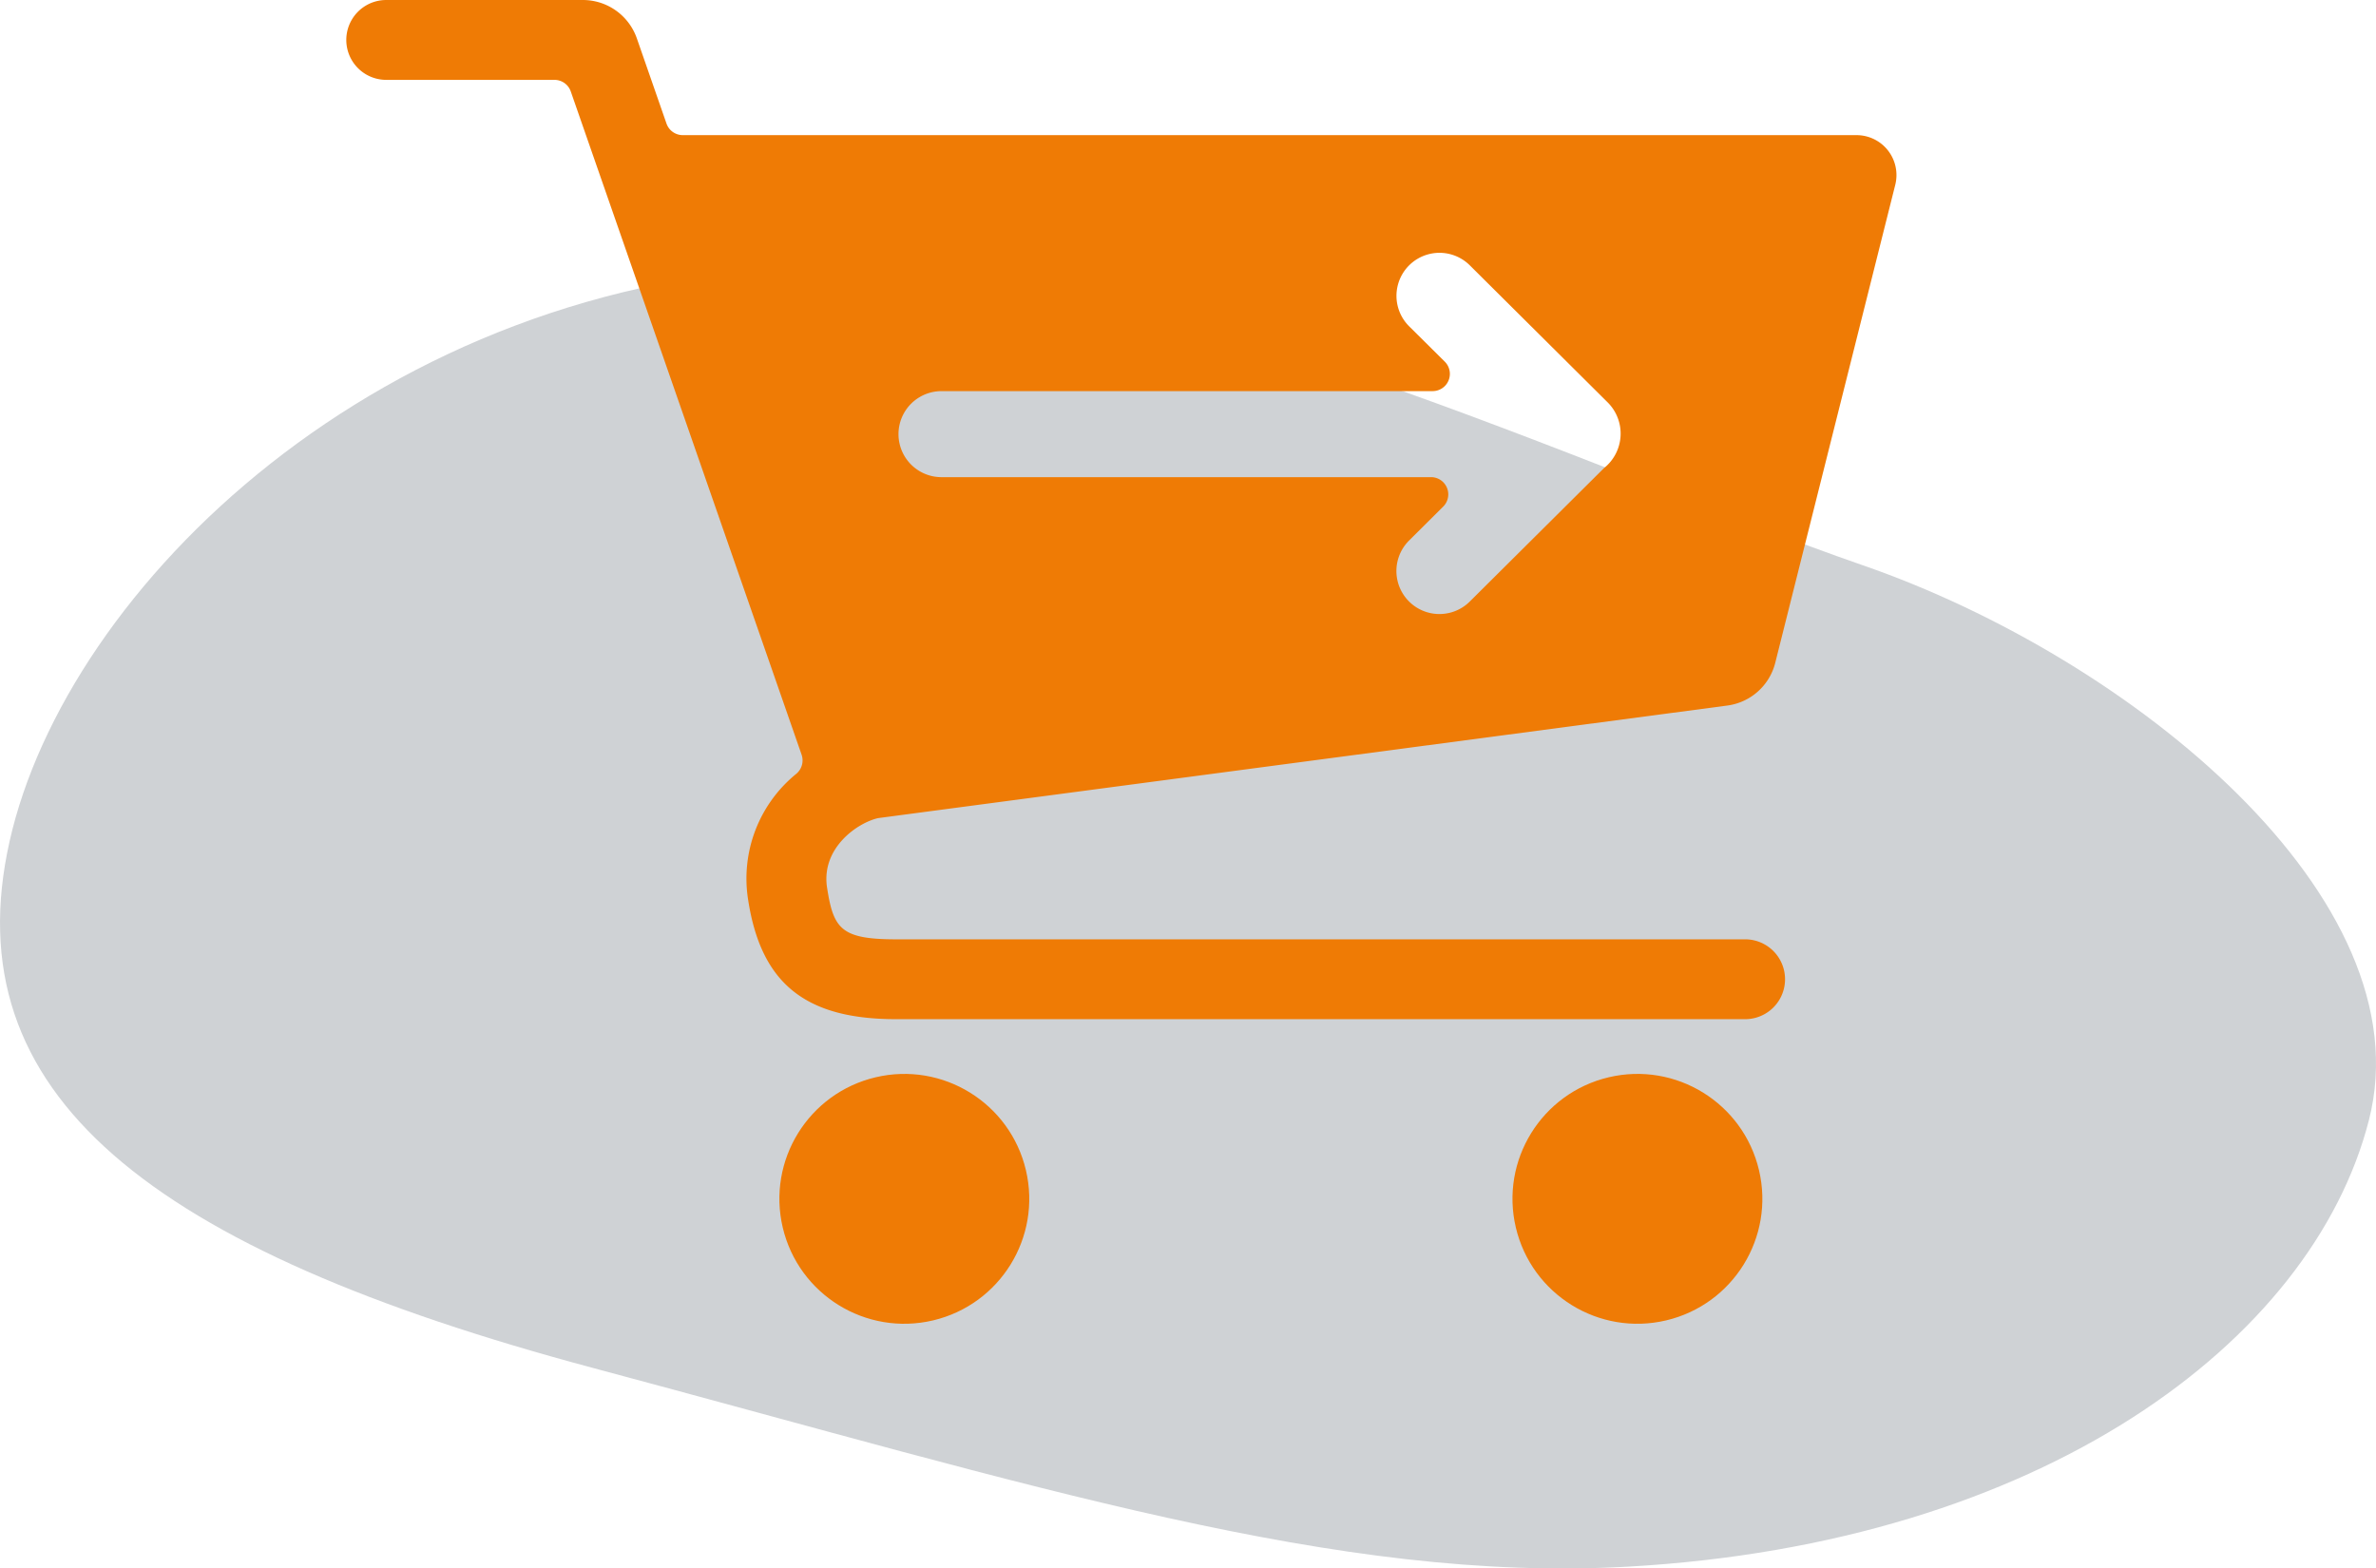
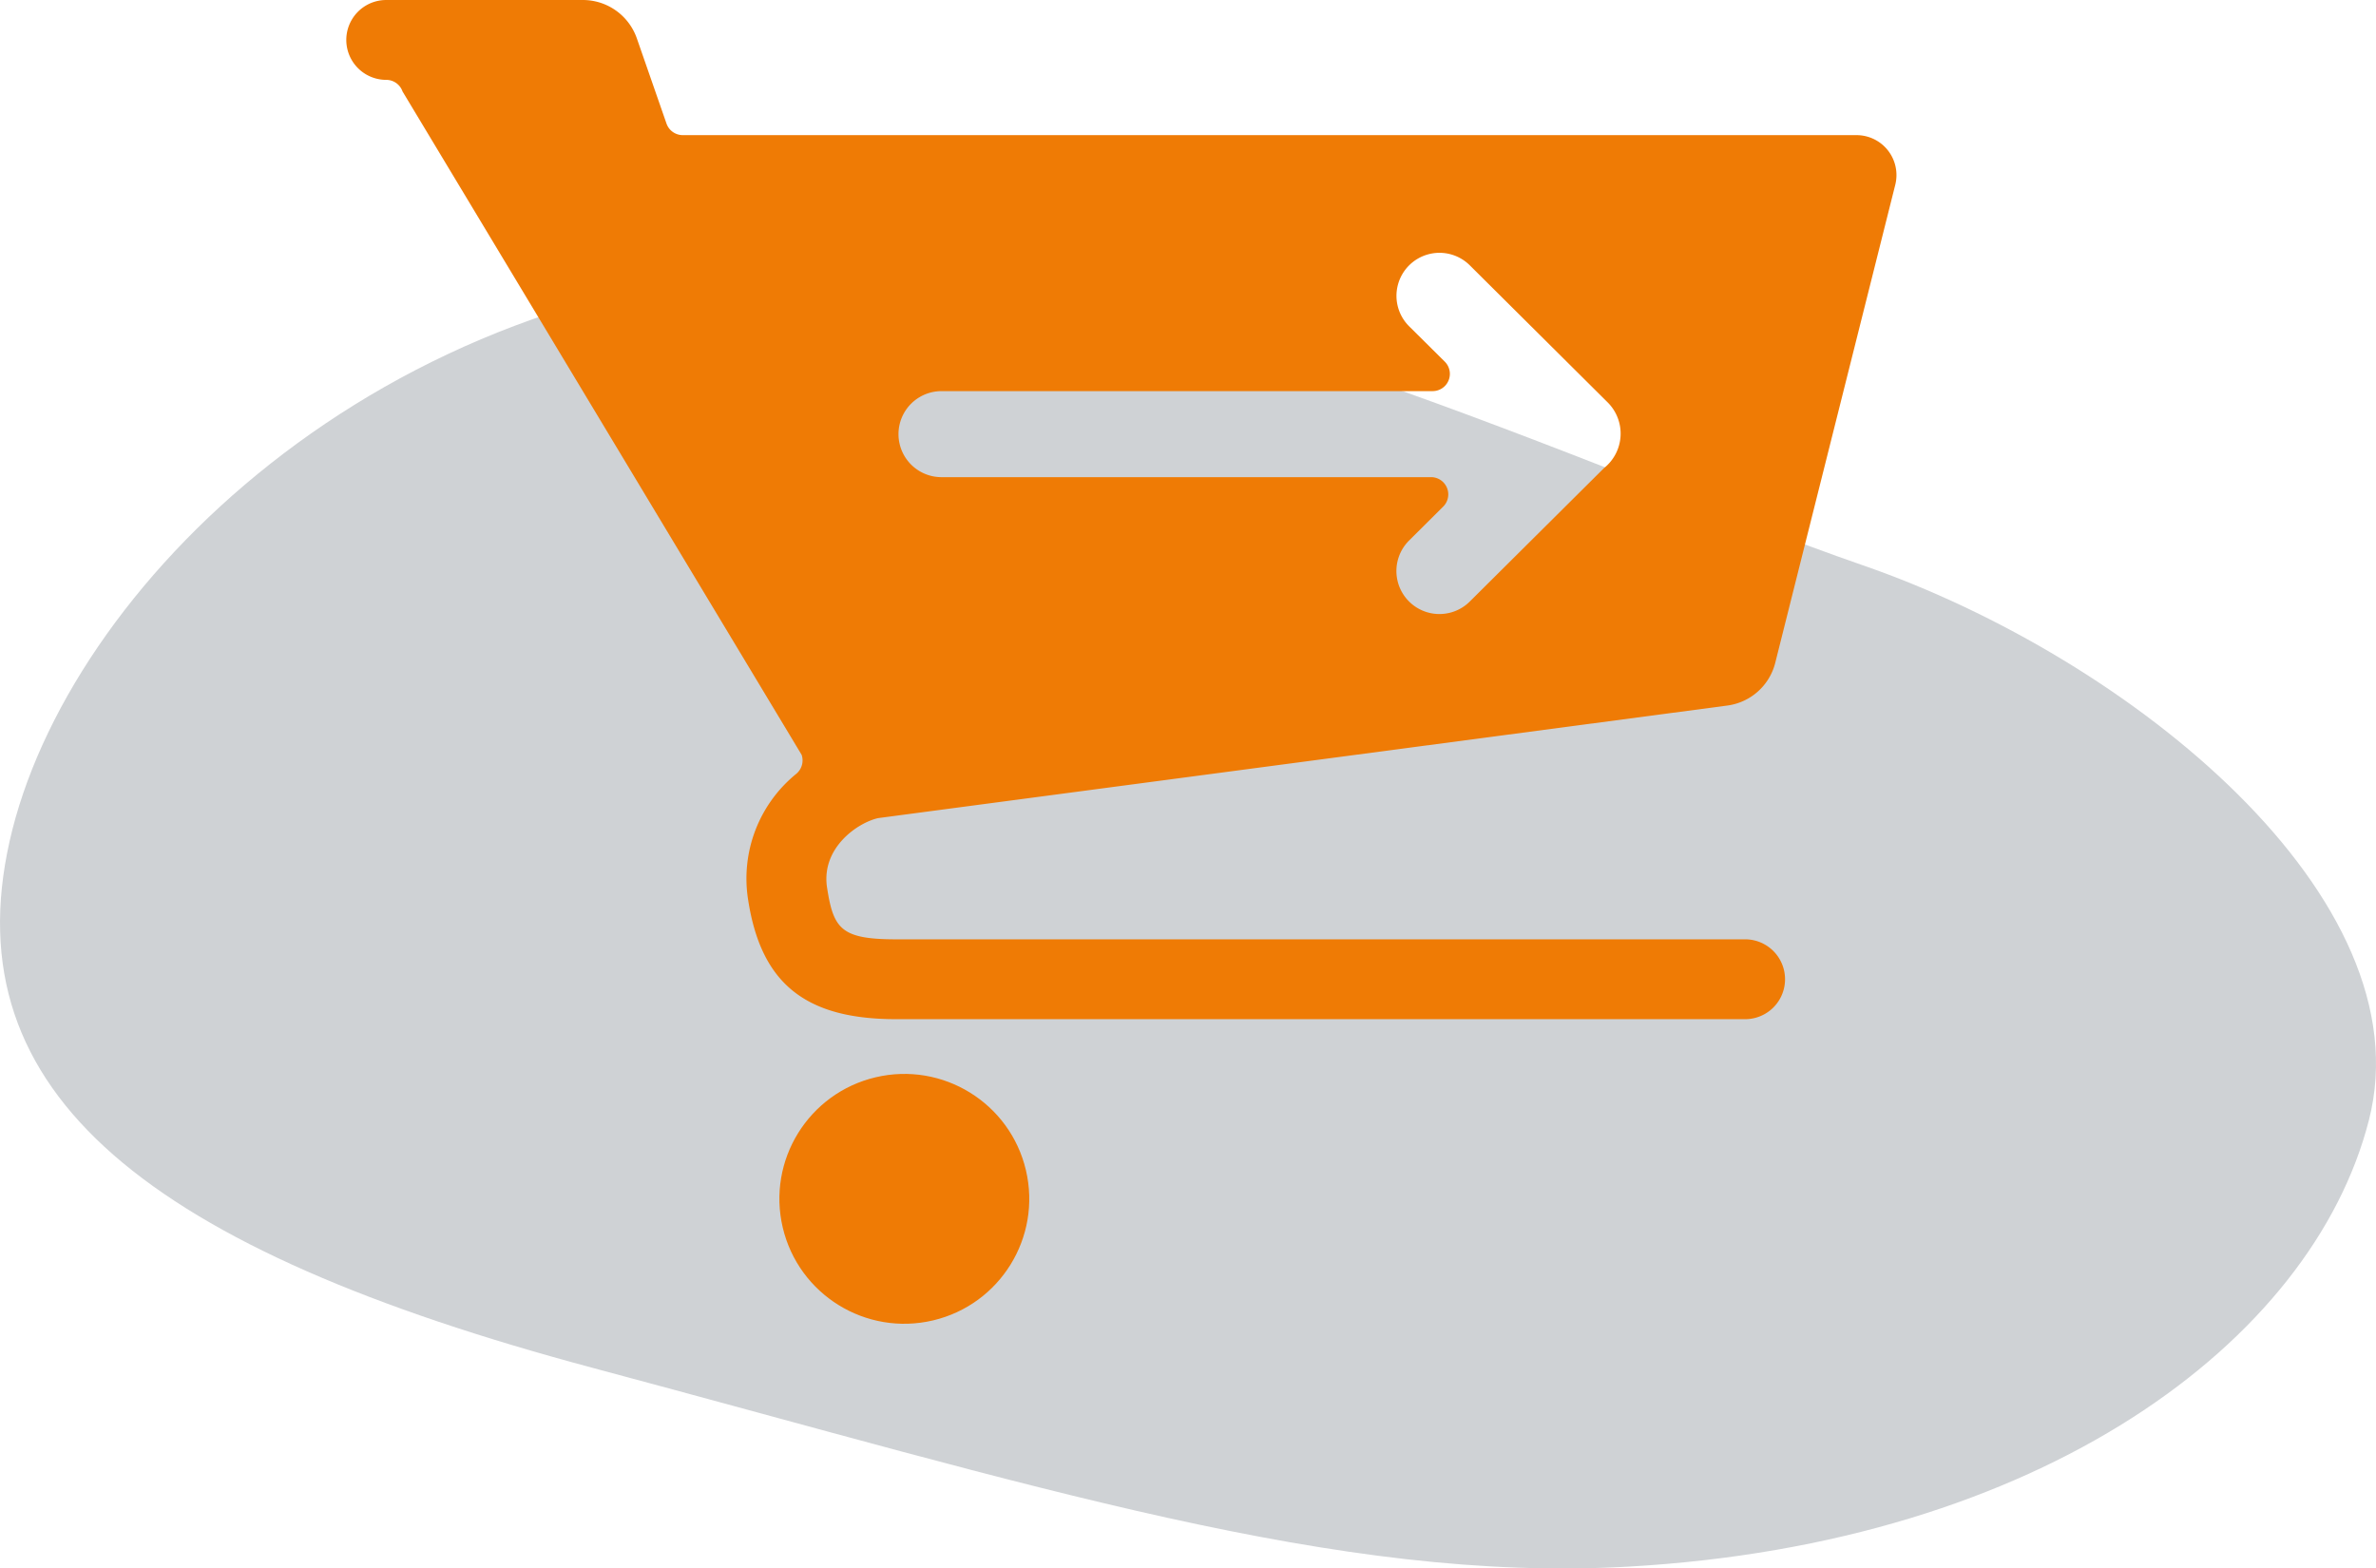
<svg xmlns="http://www.w3.org/2000/svg" viewBox="0 0 126.369 83.428">
  <defs>
    <style>.cls-1{fill:#cfd2d5;}.cls-2{fill:#ef7b05;}</style>
  </defs>
  <g id="_2" data-name="2">
    <path class="cls-1" d="M46.671,18.782C23.213,19.477,6.6,35.95,3.582,49.4S11,71.094,34.607,77.409s39.61,11.438,55.049,10.57c21.964-1.236,36.389-11.943,39.409-23.749s-12.64-24.573-26.917-29.515S63.969,18.27,46.671,18.782Z" transform="translate(-3.073 -4.647)" />
  </g>
  <g id="PROCUREMENT">
-     <path class="cls-2" d="M49.777,48.163l45.164-5.987a3.042,3.042,0,0,0,2.55-2.274l6.383-25.426a2.125,2.125,0,0,0-2.06-2.641H39.387a.918.918,0,0,1-.866-.615L36.944,6.688a3.041,3.041,0,0,0-2.872-2.041H23.615a2.124,2.124,0,1,0,0,4.248h8.948a.918.918,0,0,1,.866.615L45.71,44.8a.928.928,0,0,1-.293,1.012,7.181,7.181,0,0,0-2.554,6.7c.688,4.448,3.042,6.346,7.871,6.346h45.2a2.124,2.124,0,0,0,0-4.247h-45.2c-2.929,0-3.334-.557-3.673-2.749C46.735,49.757,48.67,48.414,49.777,48.163ZM53.1,25.451H79.269a.917.917,0,0,0,.646-1.567L78.016,22a2.287,2.287,0,1,1,3.233-3.236l7.318,7.276a2.343,2.343,0,0,1-.179,3.5l-7.141,7.1A2.287,2.287,0,0,1,78.014,33.4l1.816-1.806a.917.917,0,0,0-.646-1.567H53.1a2.288,2.288,0,0,1,0-4.575Z" transform="translate(-3.073 -4.647)" />
+     <path class="cls-2" d="M49.777,48.163l45.164-5.987a3.042,3.042,0,0,0,2.55-2.274l6.383-25.426a2.125,2.125,0,0,0-2.06-2.641H39.387a.918.918,0,0,1-.866-.615L36.944,6.688a3.041,3.041,0,0,0-2.872-2.041H23.615a2.124,2.124,0,1,0,0,4.248a.918.918,0,0,1,.866.615L45.71,44.8a.928.928,0,0,1-.293,1.012,7.181,7.181,0,0,0-2.554,6.7c.688,4.448,3.042,6.346,7.871,6.346h45.2a2.124,2.124,0,0,0,0-4.247h-45.2c-2.929,0-3.334-.557-3.673-2.749C46.735,49.757,48.67,48.414,49.777,48.163ZM53.1,25.451H79.269a.917.917,0,0,0,.646-1.567L78.016,22a2.287,2.287,0,1,1,3.233-3.236l7.318,7.276a2.343,2.343,0,0,1-.179,3.5l-7.141,7.1A2.287,2.287,0,0,1,78.014,33.4l1.816-1.806a.917.917,0,0,0-.646-1.567H53.1a2.288,2.288,0,0,1,0-4.575Z" transform="translate(-3.073 -4.647)" />
    <circle class="cls-2" cx="51.17" cy="68.415" r="6.644" transform="translate(-17.423 8.94) rotate(-13.283)" />
-     <circle class="cls-2" cx="90.16" cy="68.415" r="6.644" transform="translate(-16.38 17.898) rotate(-13.283)" />
  </g>
</svg>